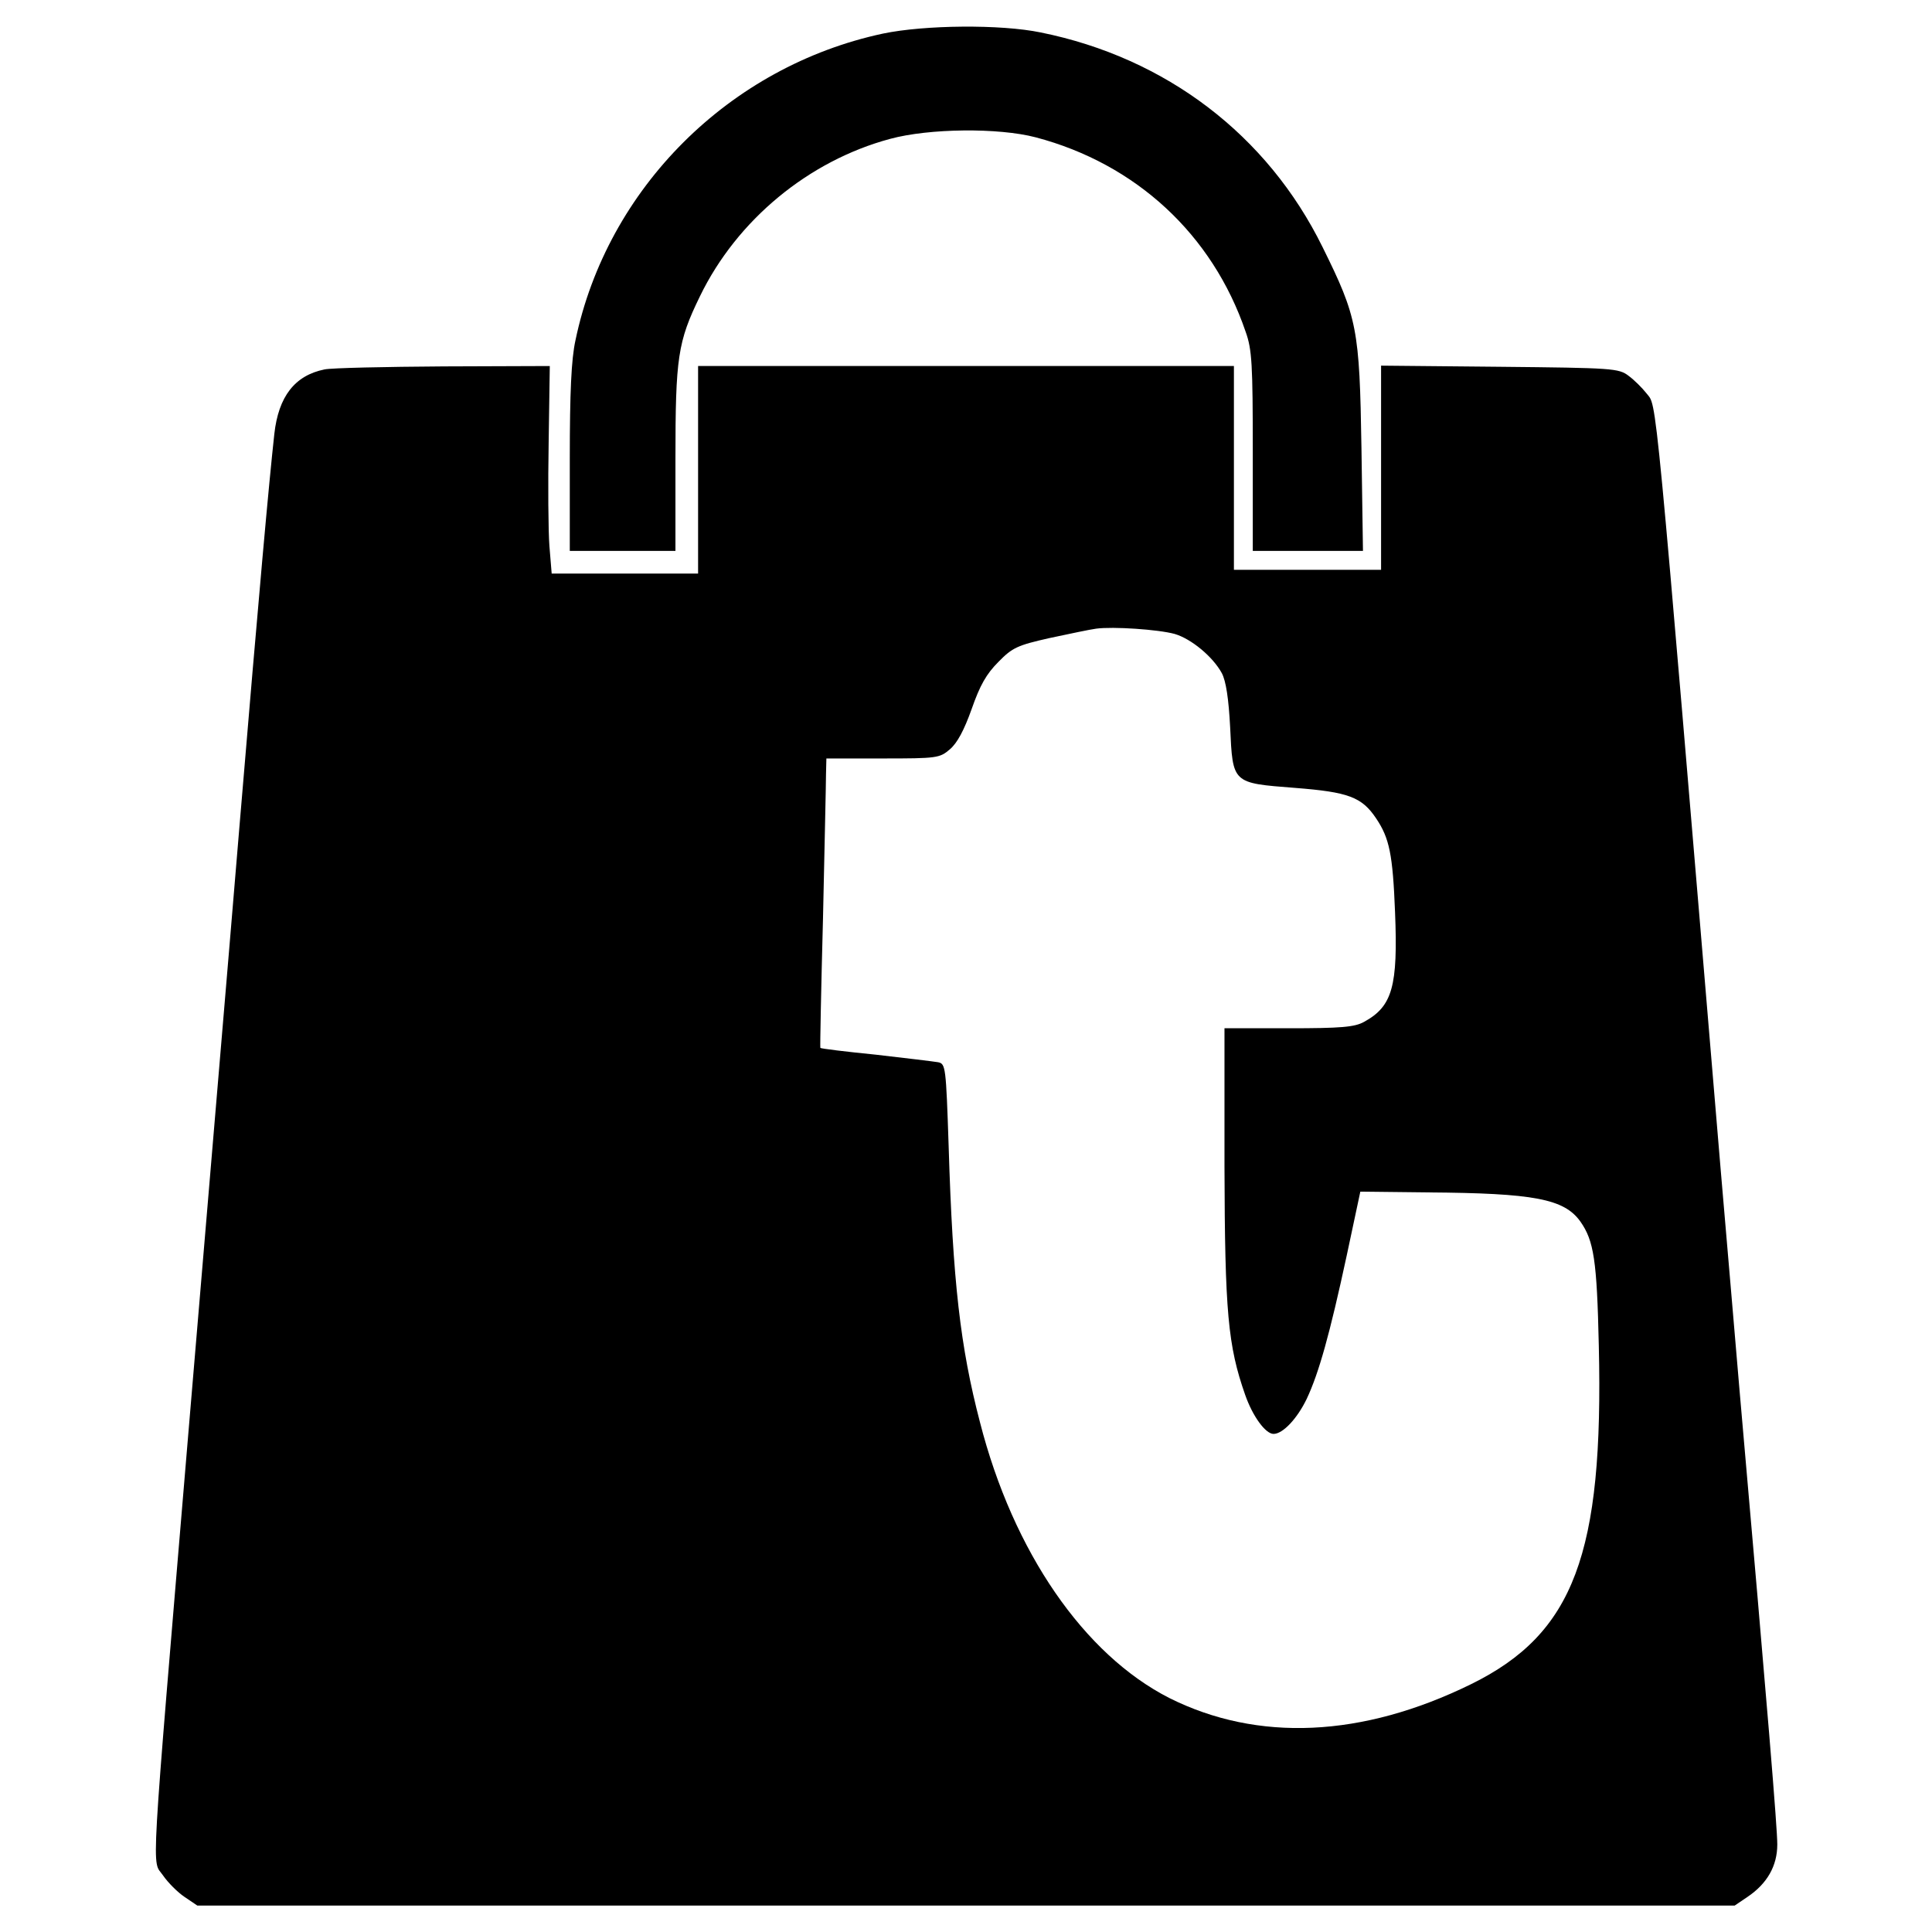
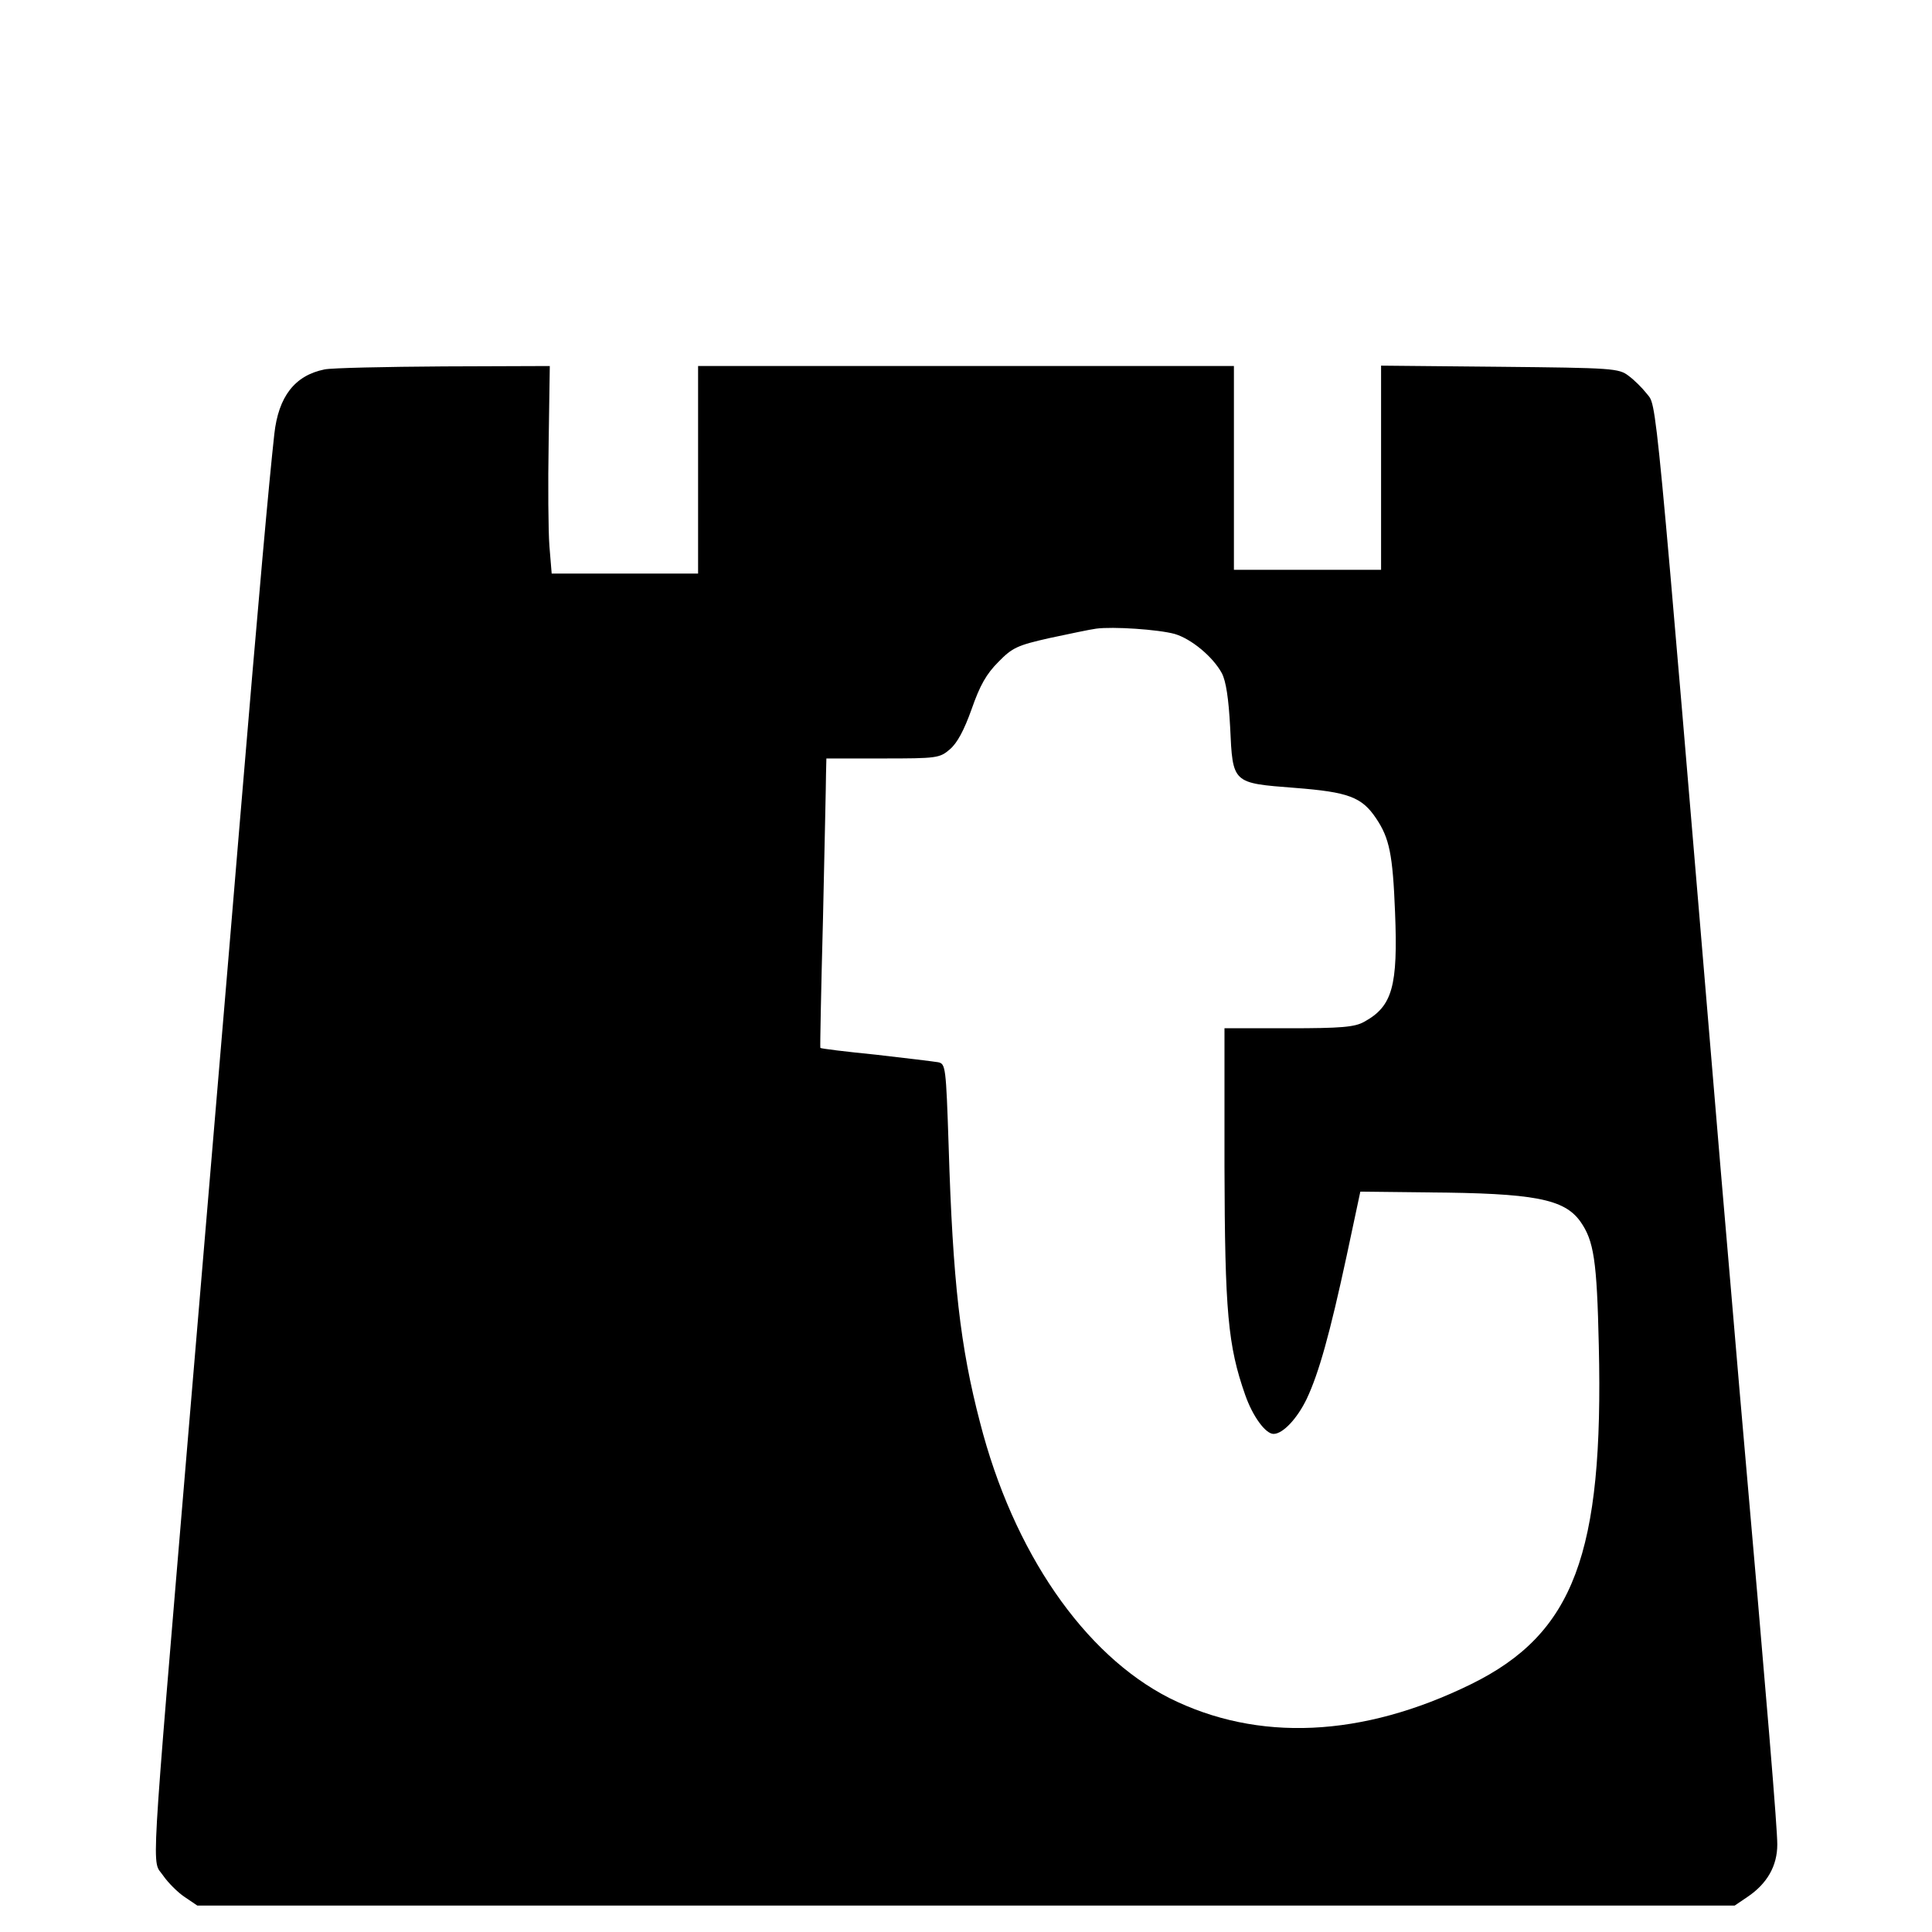
<svg xmlns="http://www.w3.org/2000/svg" version="1.0" width="512pt" height="512pt" viewBox="0 0 512 512" preserveAspectRatio="xMidYMid meet">
  <g transform="translate(0,512) scale(0.1,-0.1)" fill="#000000" stroke="none">
-     <path d="M2340 5031 c-407 -87 -731 -410 -815 -813 -11 -50 -15 -138 -15 -314 l0 -244 140 0 140 0 0 243 c0 270 6 311 65 432 98 202 288 359 504 417 103 28 287 30 386 4 265 -70 468 -257 556 -515 17 -47 19 -87 19 -318 l0 -263 146 0 146 0 -4 273 c-5 316 -11 346 -103 532 -146 297 -415 502 -747 569 -106 22 -308 20 -418 -3z" />
    <path d="M860 4141 c-79 -16 -122 -72 -133 -171 -14 -127 -40 -413 -92 -1035 -30 -363 -92 -1090 -136 -1615 -102 -1216 -97 -1126 -67 -1170 13 -19 39 -45 57 -57 l34 -23 2037 0 2037 0 34 23 c52 35 79 82 79 139 0 43 -24 337 -100 1203 -11 127 -33 390 -50 585 -179 2132 -168 2019 -197 2058 -11 14 -32 35 -47 46 -26 20 -42 21 -342 24 l-314 3 0 -271 0 -270 -195 0 -195 0 0 270 0 270 -710 0 -710 0 0 -275 0 -275 -194 0 -194 0 -6 73 c-3 39 -4 163 -2 275 l3 202 -281 -1 c-154 -1 -297 -4 -316 -8z m2253 -701 c44 -13 101 -60 125 -104 11 -21 18 -67 22 -143 7 -150 5 -148 172 -161 141 -11 177 -24 215 -81 35 -52 44 -95 50 -248 8 -197 -7 -250 -82 -291 -25 -14 -61 -17 -200 -17 l-170 0 0 -365 c1 -387 9 -476 55 -607 20 -57 54 -103 75 -103 25 0 63 41 88 93 32 68 61 171 106 380 l36 169 179 -2 c281 -2 361 -17 404 -77 36 -51 44 -103 49 -329 13 -552 -66 -763 -338 -897 -289 -142 -566 -154 -800 -37 -226 115 -414 387 -502 731 -52 199 -72 372 -83 732 -7 210 -8 218 -28 222 -12 2 -86 11 -165 20 -80 8 -146 16 -147 18 -1 1 2 155 7 342 4 187 8 359 8 383 l1 42 149 0 c144 0 151 1 178 24 20 17 38 51 58 107 22 63 39 93 71 125 37 38 51 44 135 63 52 11 108 23 124 25 44 6 164 -2 208 -14z" />
  </g>
</svg>